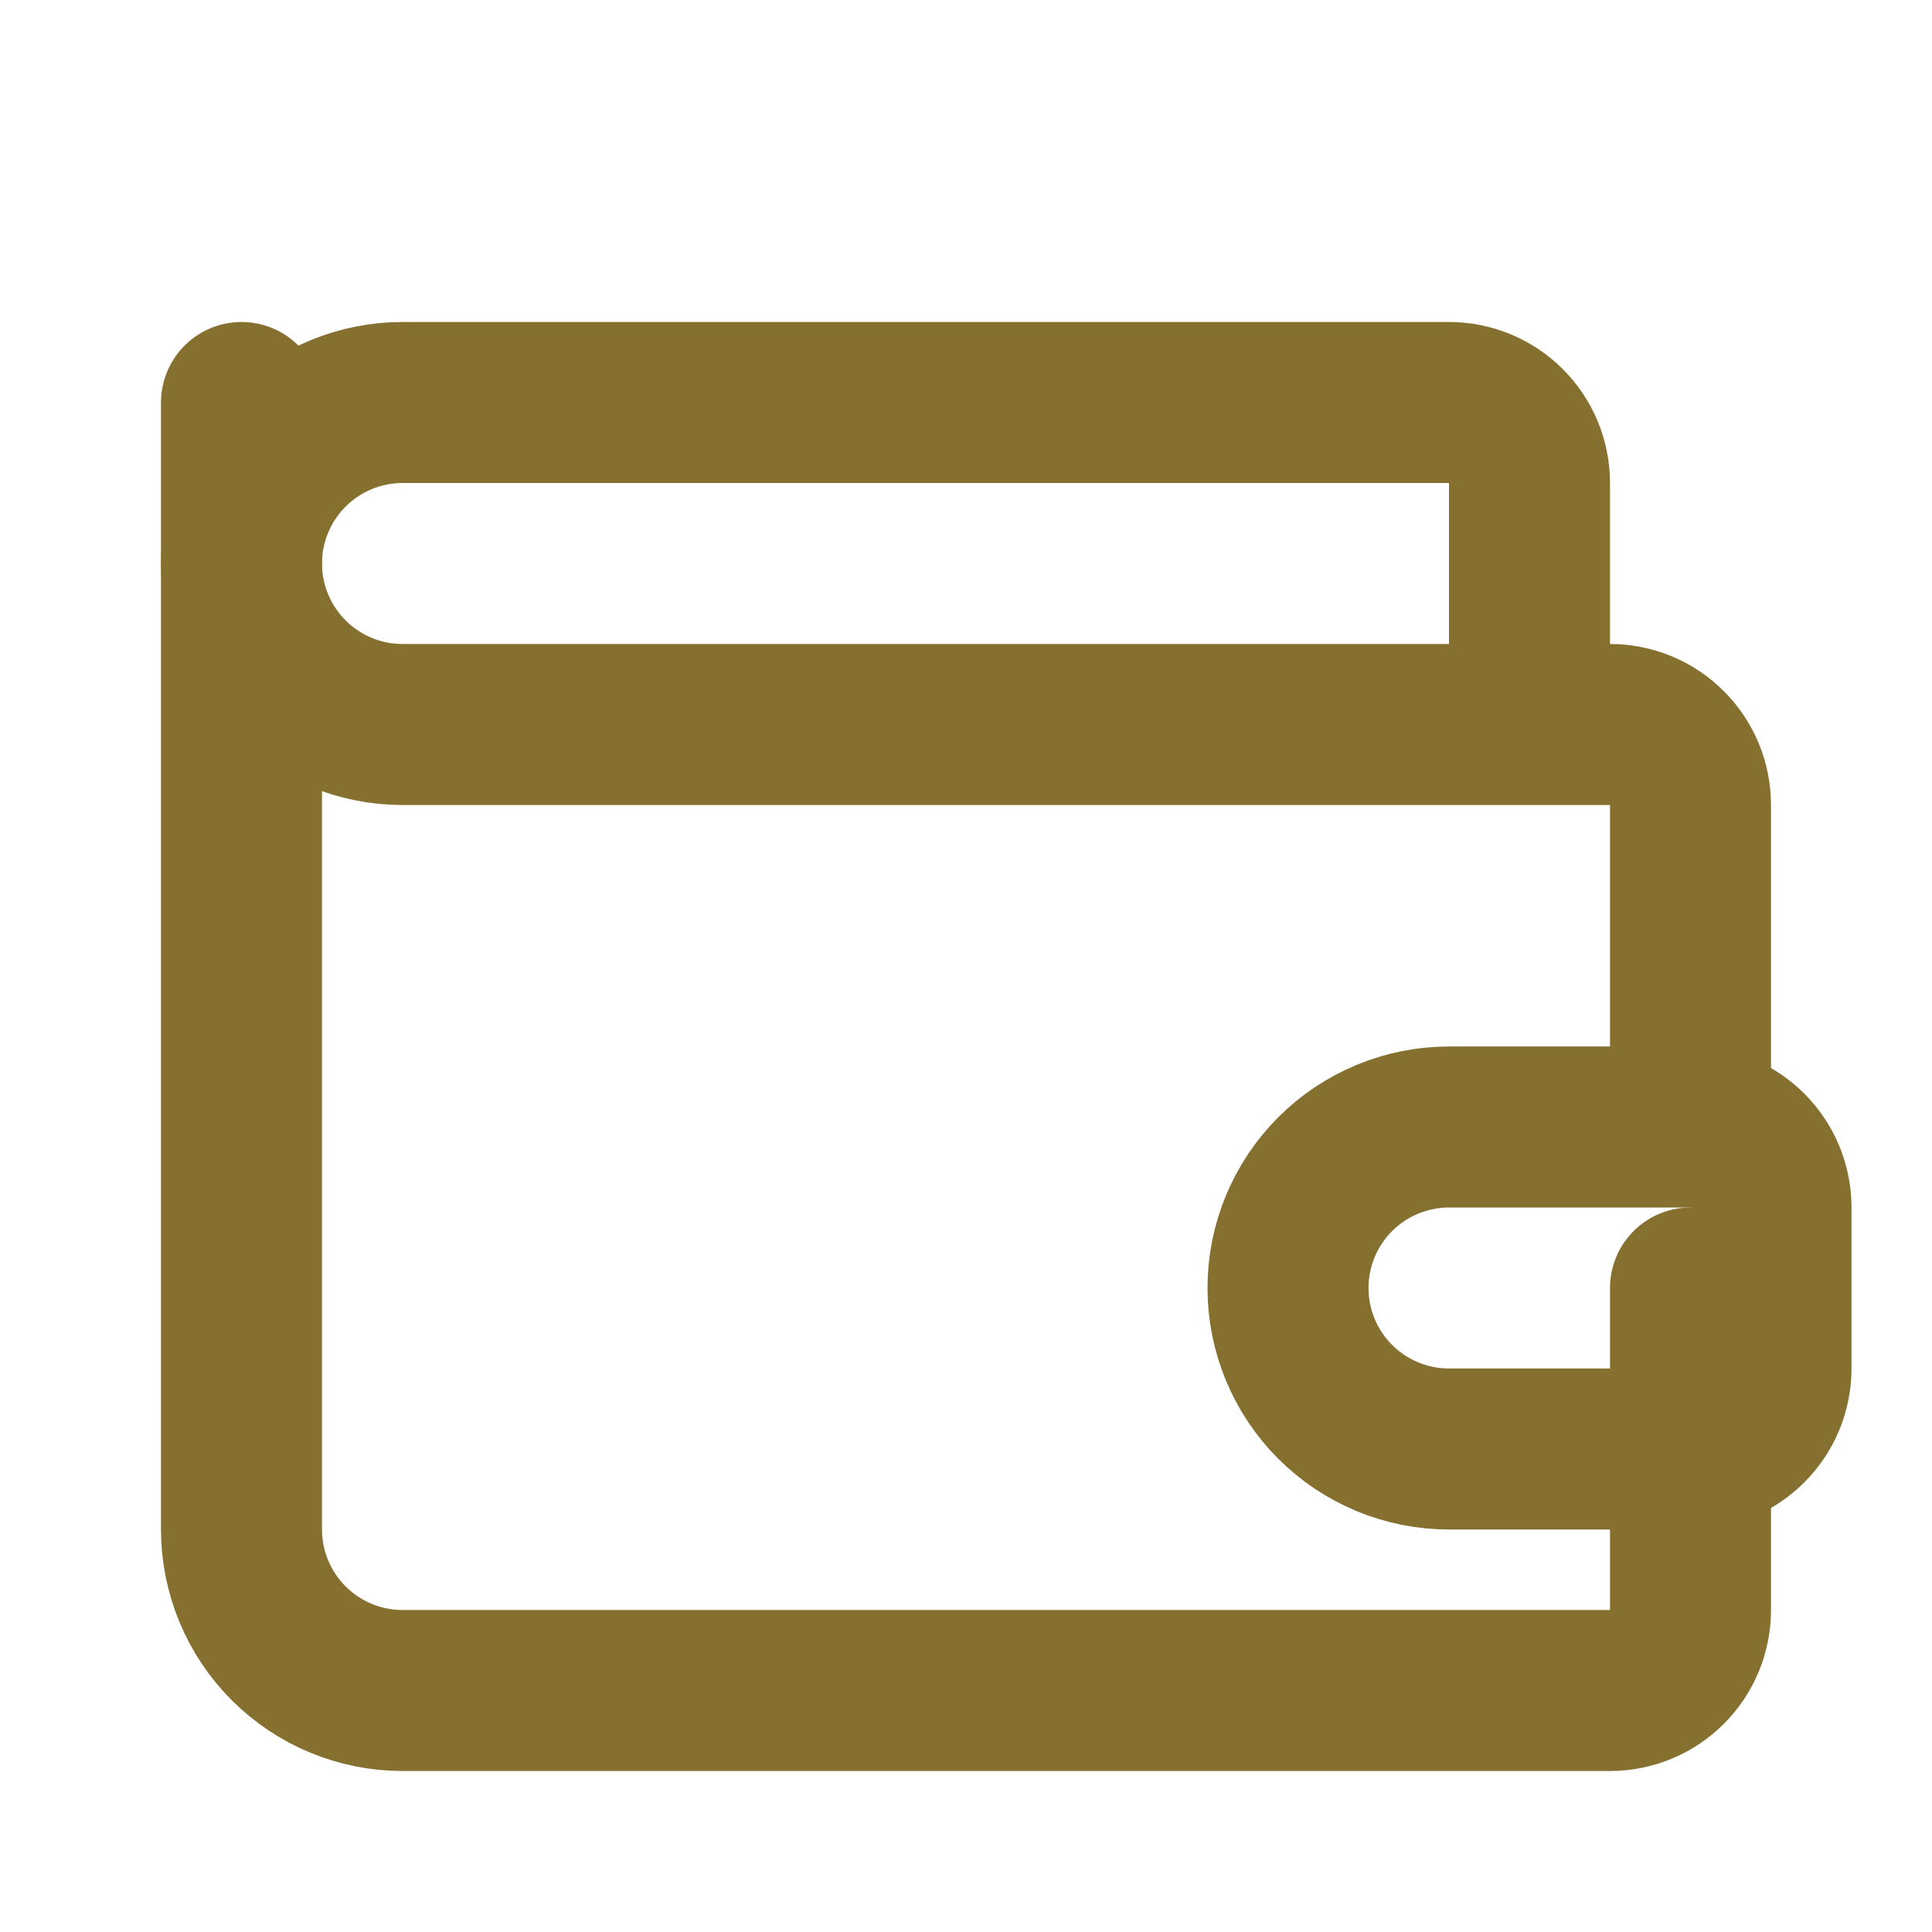
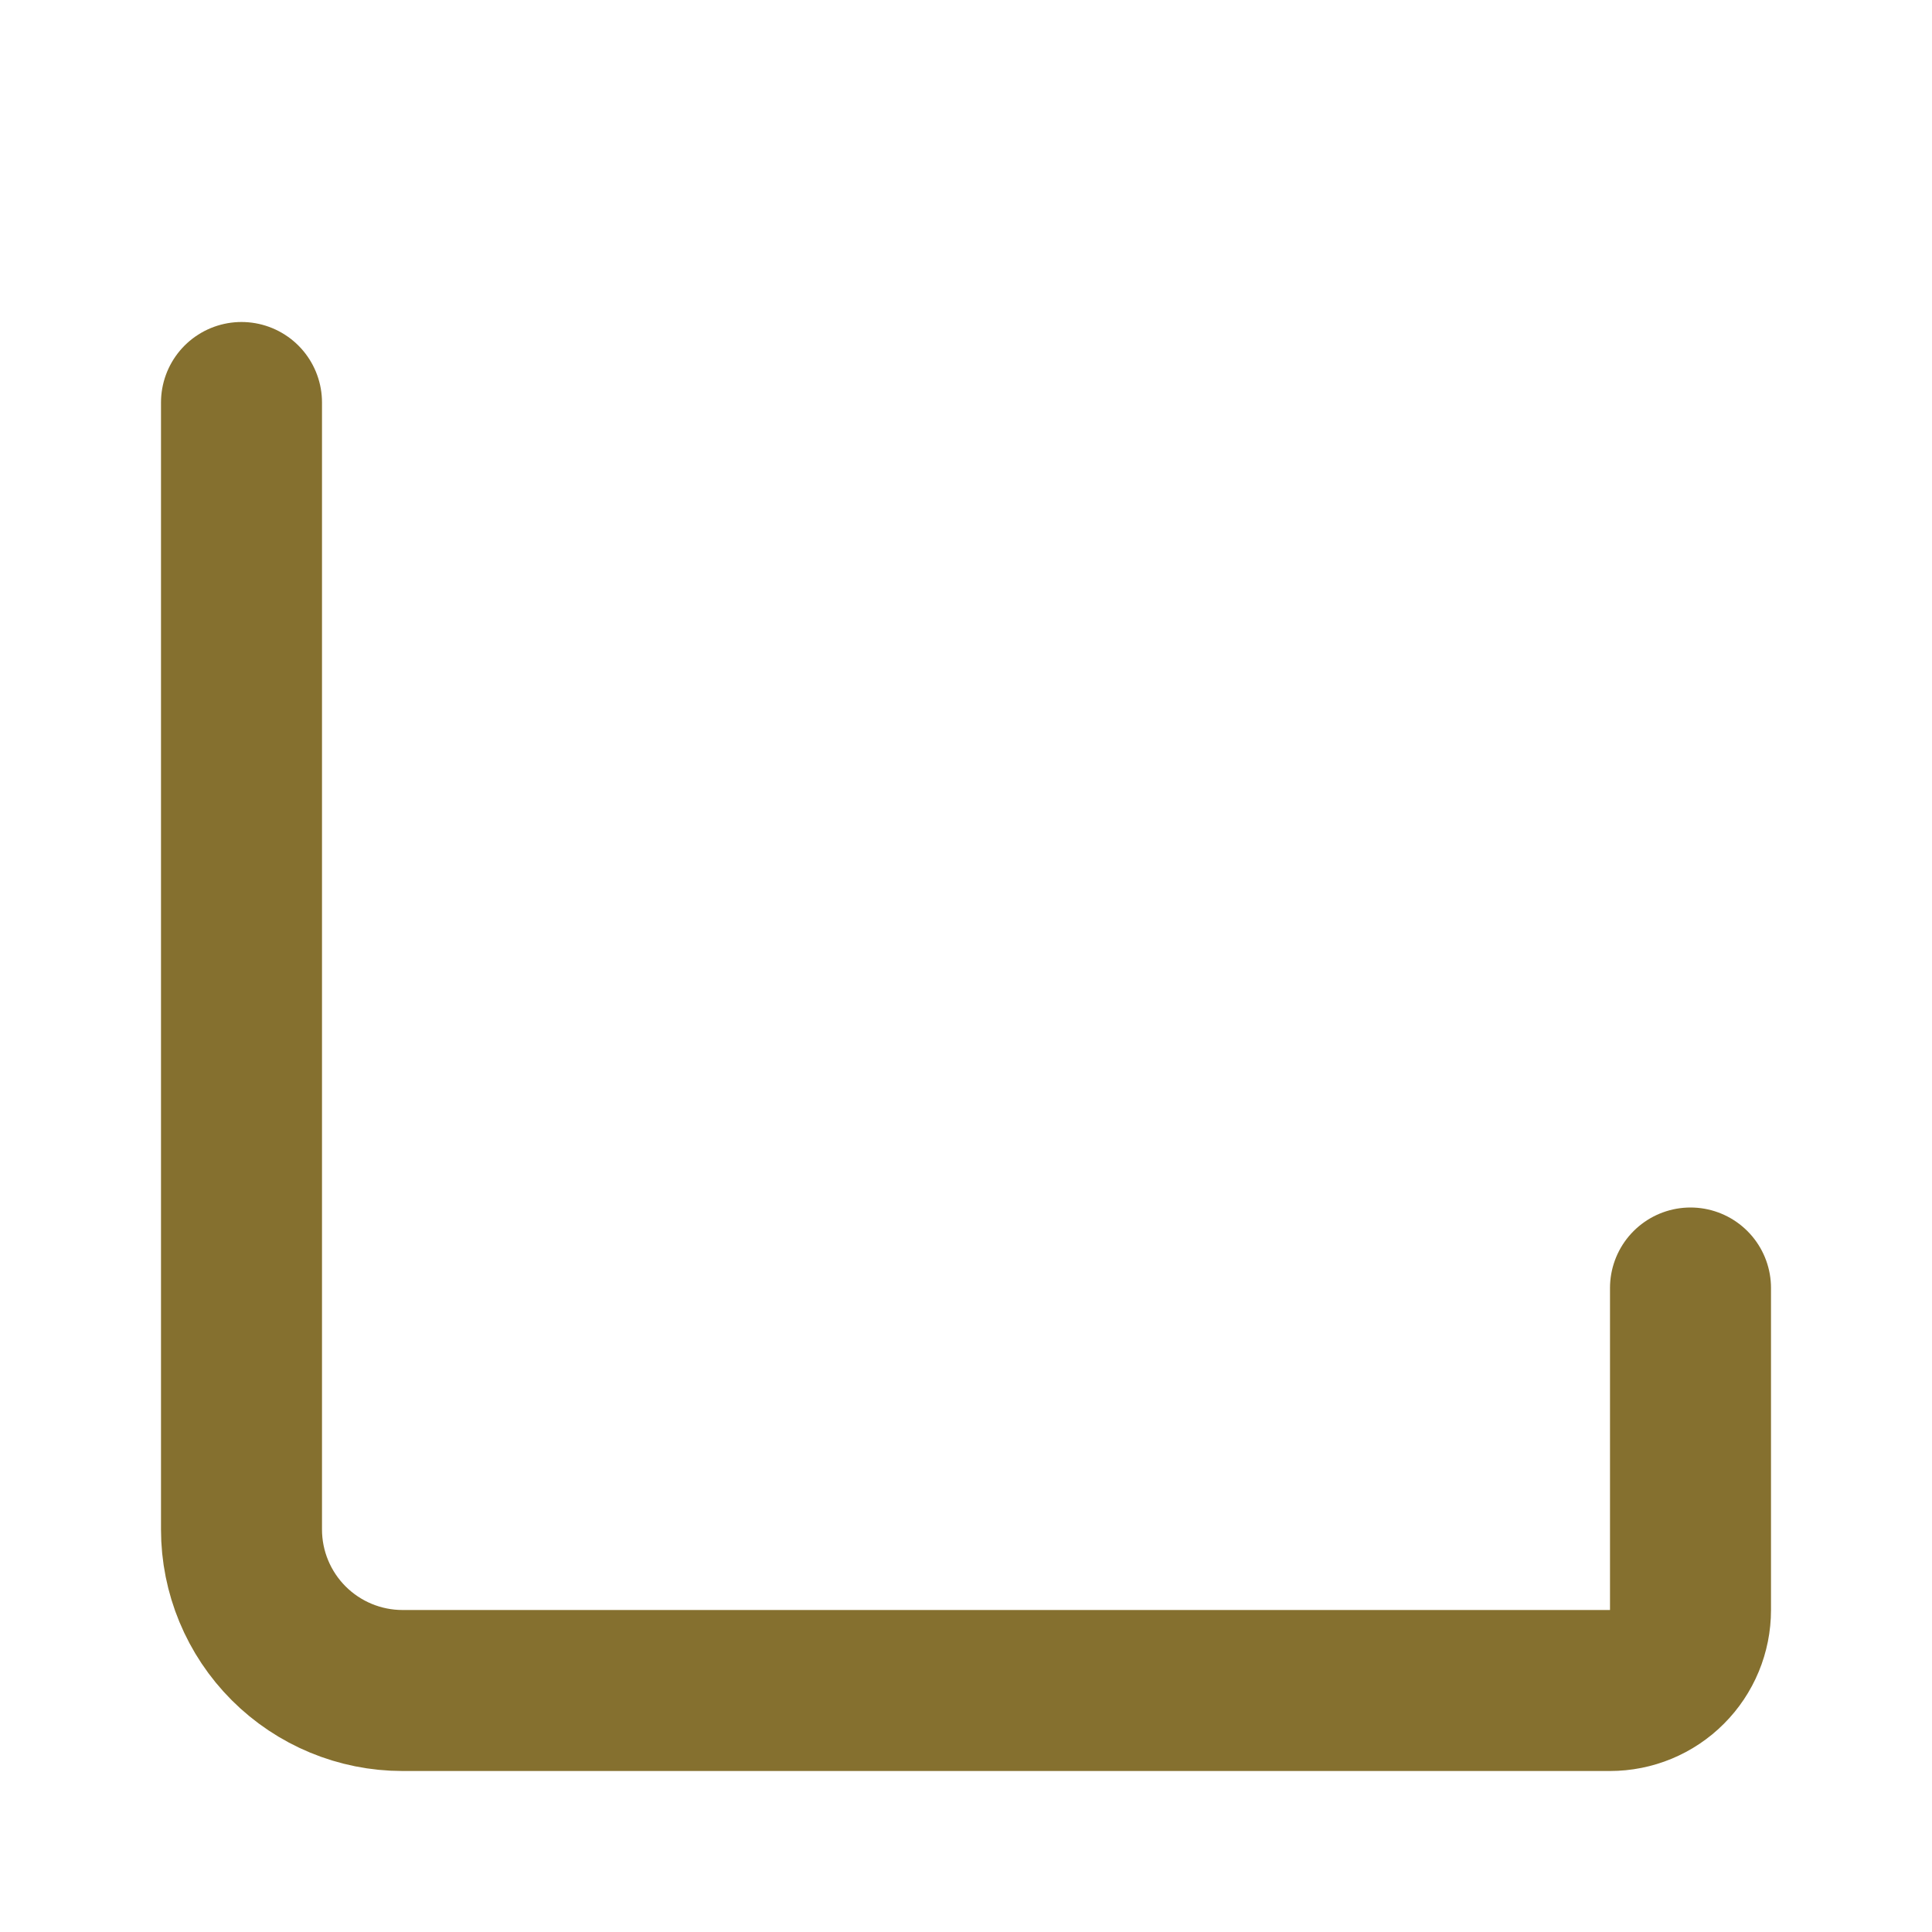
<svg xmlns="http://www.w3.org/2000/svg" width="24" height="24" viewBox="0 0 24 24" fill="none">
-   <path d="M19 9V6C19 5.735 18.895 5.48 18.707 5.293C18.52 5.105 18.265 5 18 5H5C4.47 5 3.961 5.211 3.586 5.586C3.211 5.961 3 6.47 3 7C3 7.53 3.211 8.039 3.586 8.414C3.961 8.789 4.47 9 5 9H20C20.265 9 20.52 9.105 20.707 9.293C20.895 9.48 21 9.735 21 10V14M21 14H18C17.47 14 16.961 14.211 16.586 14.586C16.211 14.961 16 15.47 16 16C16 16.53 16.211 17.039 16.586 17.414C16.961 17.789 17.47 18 18 18H21C21.265 18 21.52 17.895 21.707 17.707C21.895 17.52 22 17.265 22 17V15C22 14.735 21.895 14.48 21.707 14.293C21.52 14.105 21.265 14 21 14Z" stroke="#85702F" stroke-width="2" stroke-linecap="round" stroke-linejoin="round" />
  <path d="M3 5V19C3 19.53 3.211 20.039 3.586 20.414C3.961 20.789 4.47 21 5 21H20C20.265 21 20.52 20.895 20.707 20.707C20.895 20.52 21 20.265 21 20V16" stroke="#85702F" stroke-width="2" stroke-linecap="round" stroke-linejoin="round" />
</svg>